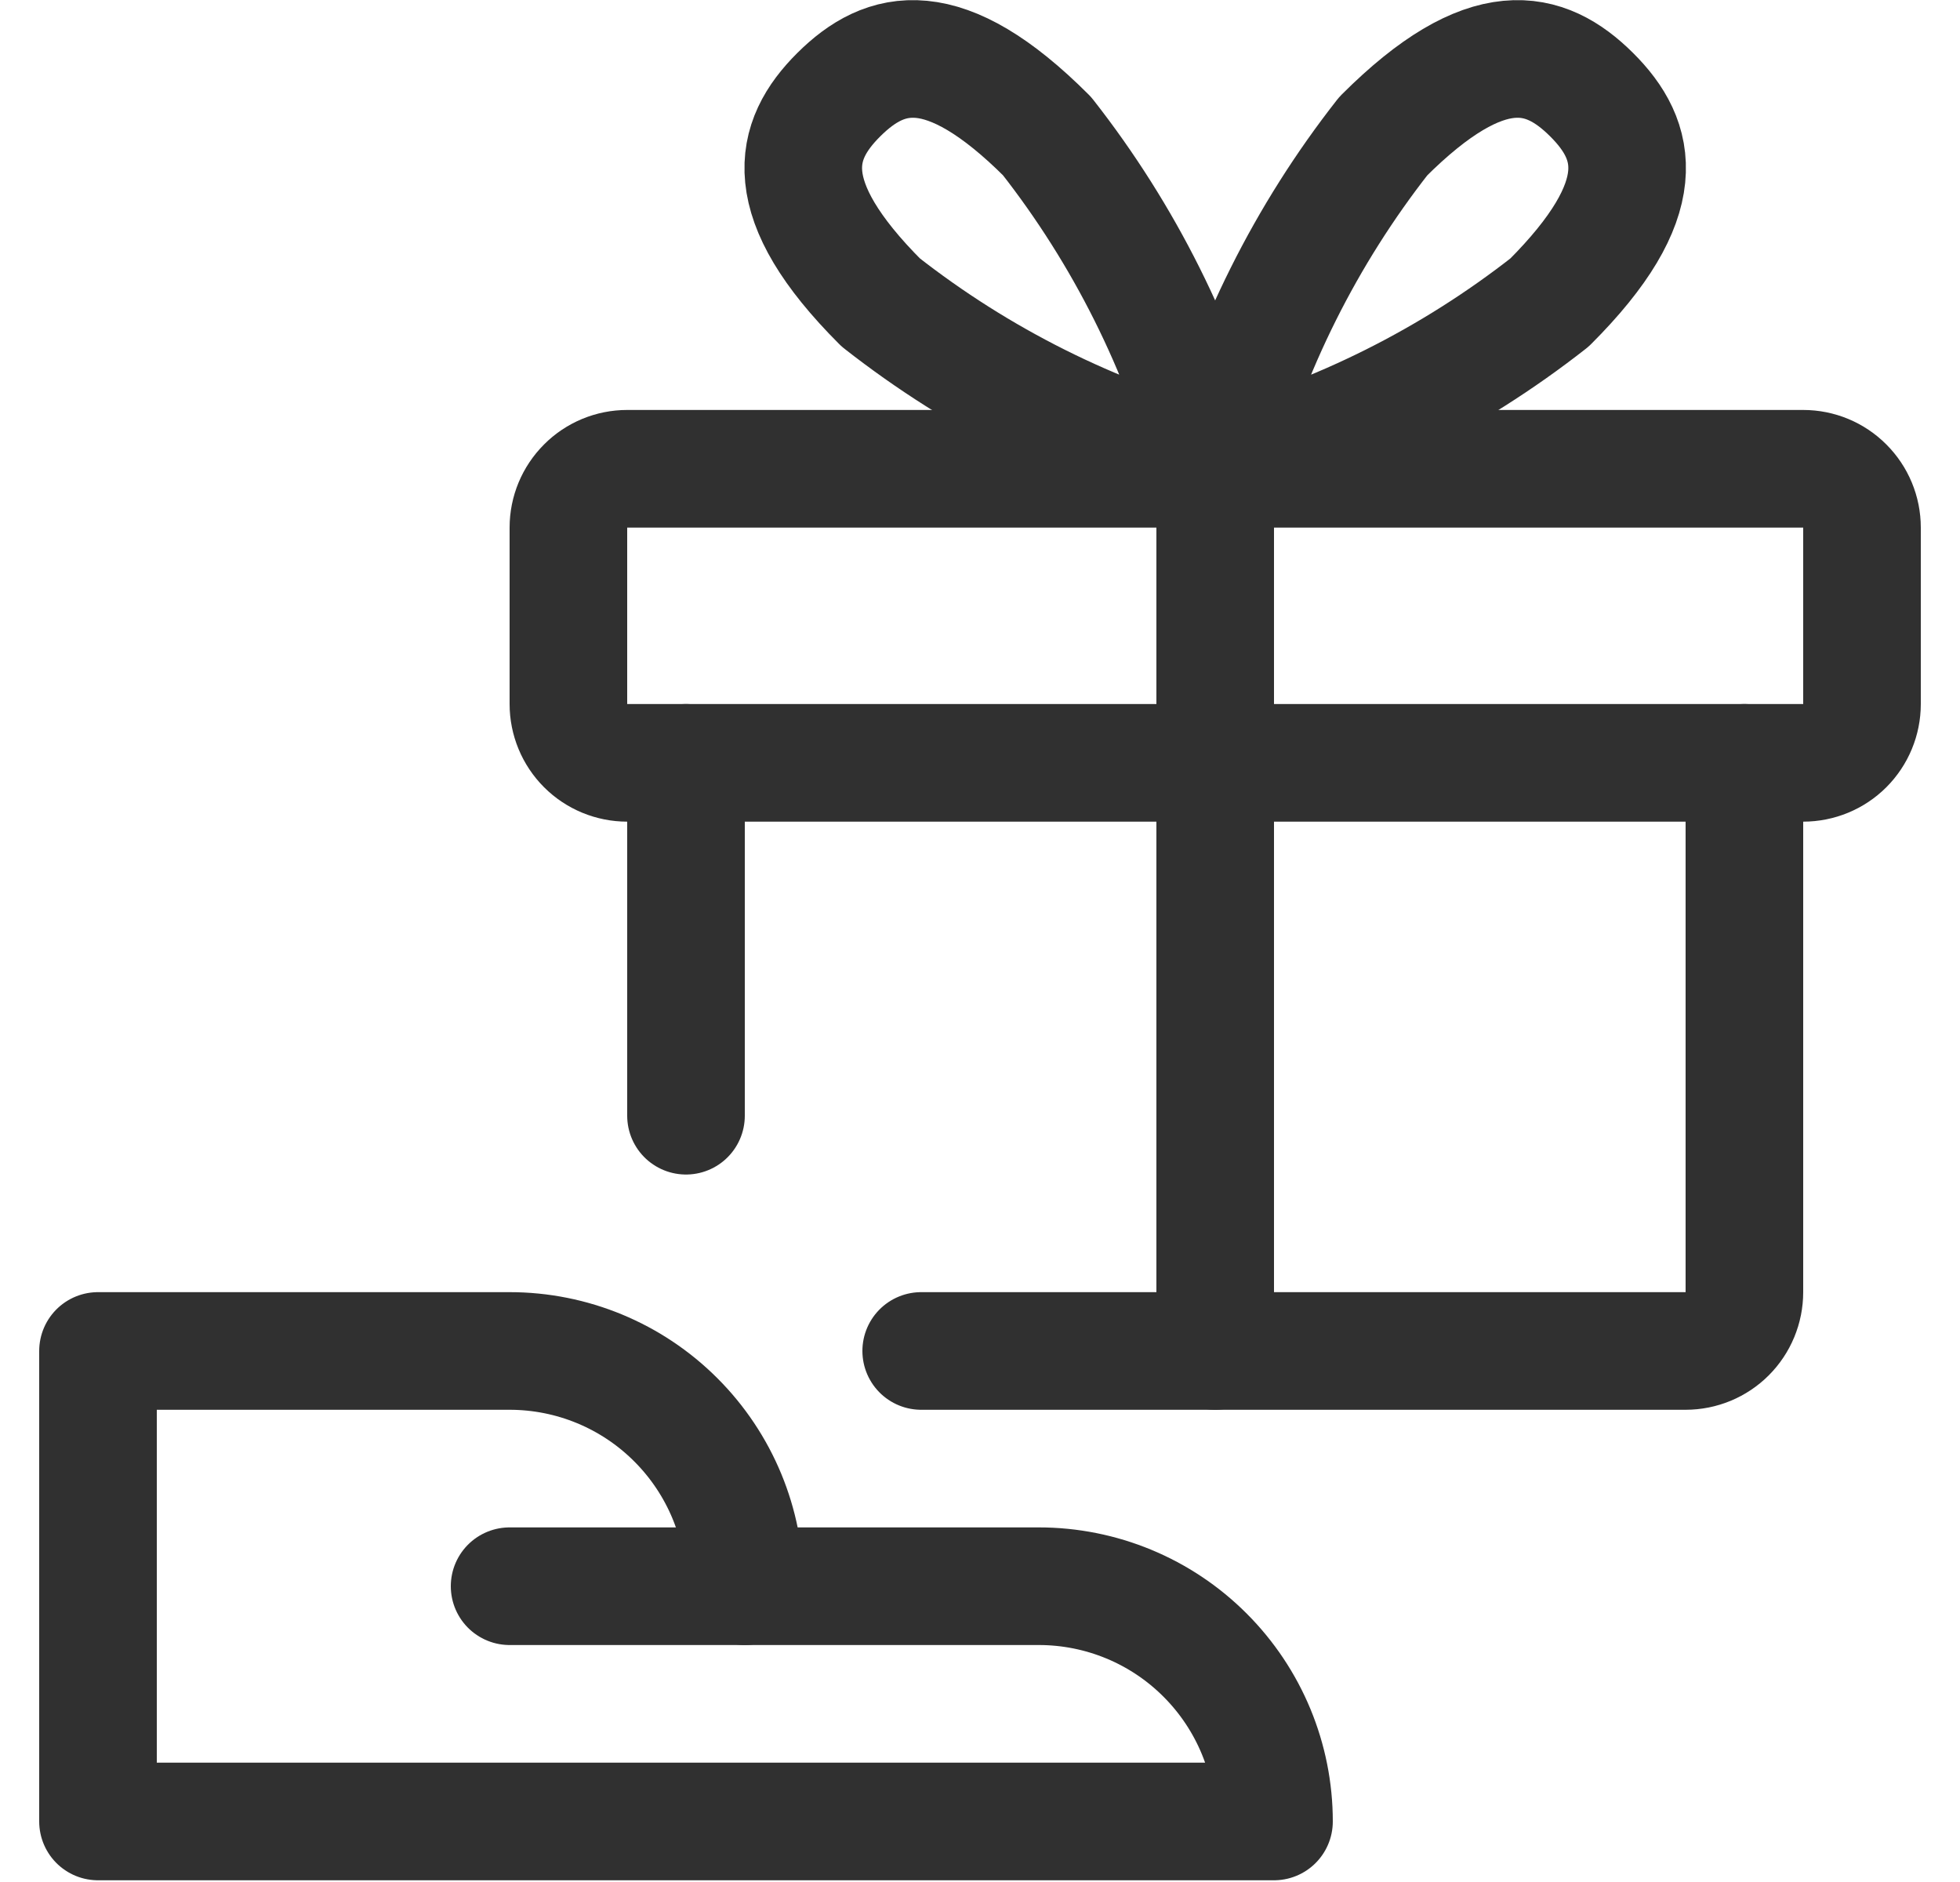
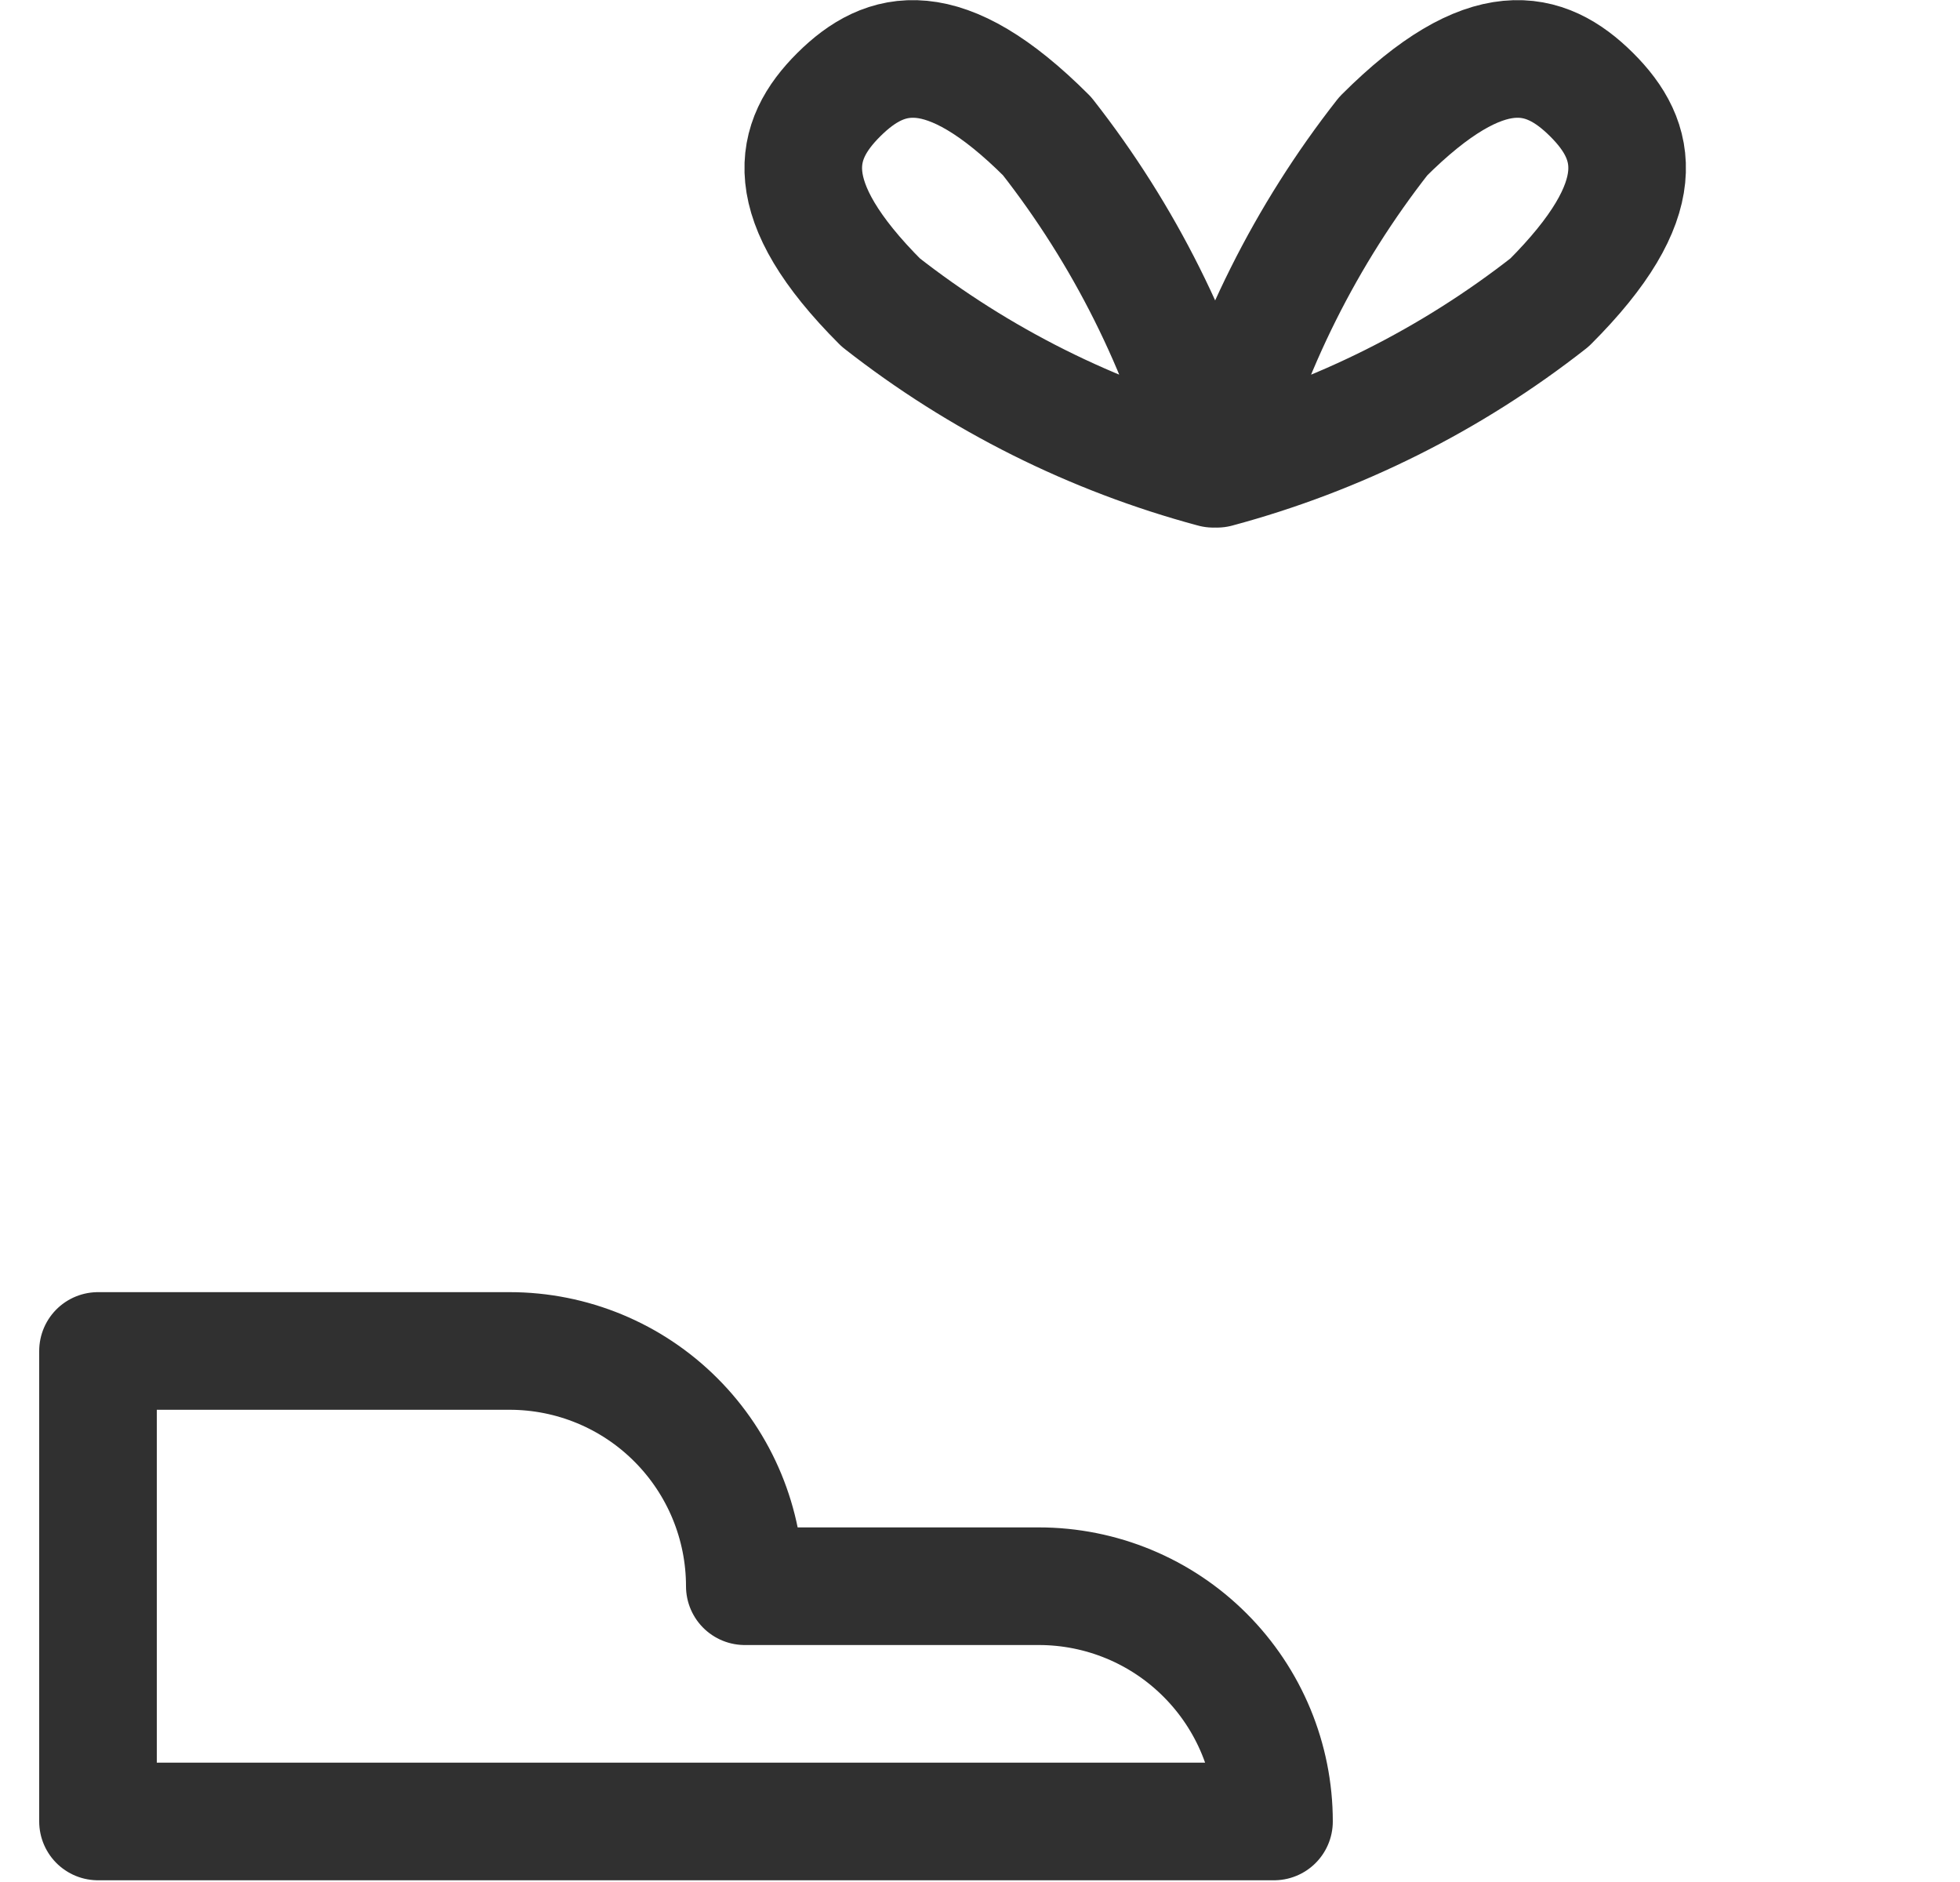
<svg xmlns="http://www.w3.org/2000/svg" fill="none" viewBox="0 0 25 24" height="24" width="25">
  <path stroke-linejoin="round" stroke-linecap="round" stroke-width="1.5" stroke="#303030" d="M16.25 23.228C16.25 22.433 15.934 21.67 15.371 21.107C14.809 20.544 14.046 20.228 13.25 20.228H9.5C9.5 19.433 9.184 18.67 8.621 18.107C8.059 17.544 7.296 17.228 6.5 17.228H1.25V23.228H16.25Z" />
-   <path stroke-linejoin="round" stroke-linecap="round" stroke-width="1.5" stroke="#303030" d="M6.5 20.228H9.5M11.75 17.228H21.5C21.699 17.228 21.89 17.149 22.03 17.009C22.171 16.868 22.25 16.677 22.25 16.478V9.728M8.75 9.728V14.228" />
-   <path stroke-linejoin="round" stroke-linecap="round" stroke-width="1.5" stroke="#303030" d="M7.25 6.728C7.25 6.529 7.329 6.339 7.47 6.198C7.61 6.057 7.801 5.978 8 5.978H23C23.199 5.978 23.39 6.057 23.53 6.198C23.671 6.339 23.75 6.529 23.75 6.728V8.978C23.75 9.177 23.671 9.368 23.53 9.509C23.39 9.649 23.199 9.728 23 9.728H8C7.801 9.728 7.61 9.649 7.47 9.509C7.329 9.368 7.25 9.177 7.25 8.978V6.728Z" />
-   <path stroke-linejoin="round" stroke-linecap="round" stroke-width="1.5" stroke="#303030" d="M15.5 17.228V5.978" />
  <path stroke-linejoin="round" stroke-linecap="round" stroke-width="1.5" stroke="#303030" d="M19.765 3.857C18.508 4.843 17.065 5.564 15.523 5.978C15.937 4.436 16.658 2.993 17.644 1.736C18.963 0.418 19.71 0.62 20.3 1.206C20.89 1.792 21.084 2.539 19.765 3.857ZM11.234 3.857C12.491 4.842 13.934 5.564 15.476 5.978C15.062 4.436 14.341 2.993 13.355 1.736C12.037 0.418 11.29 0.62 10.7 1.206C10.11 1.792 9.916 2.539 11.234 3.857Z" />
</svg>